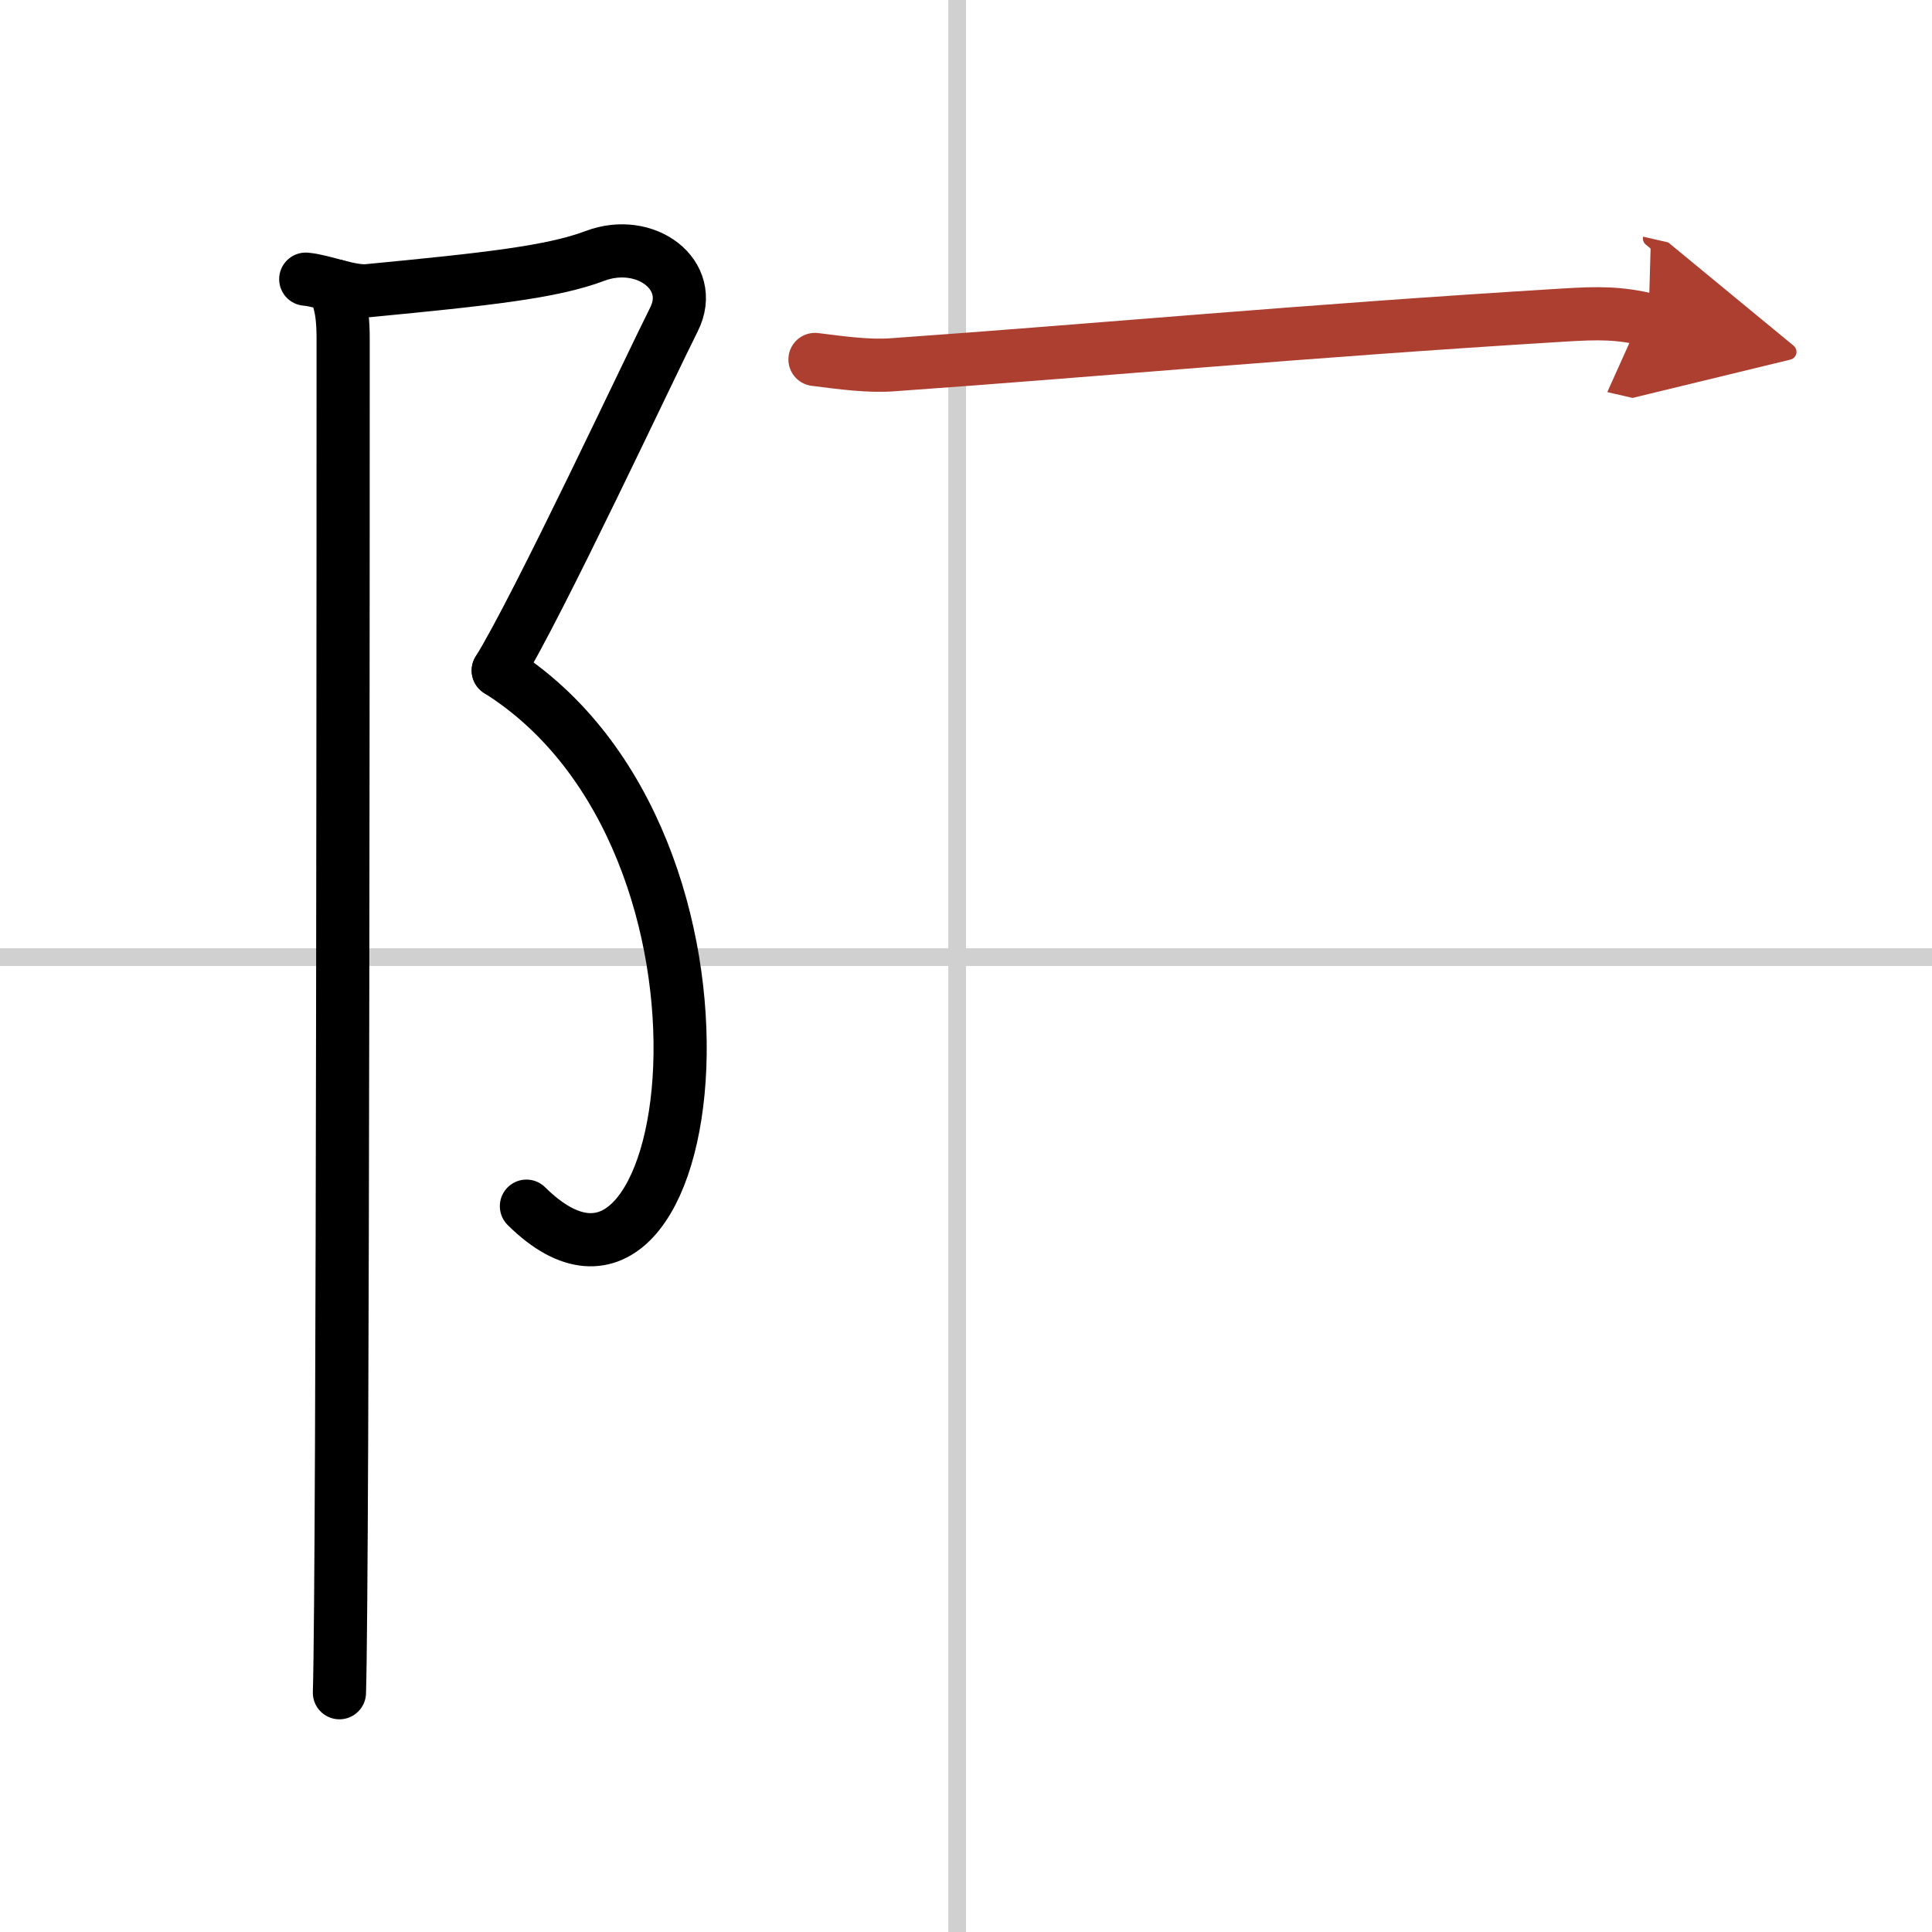
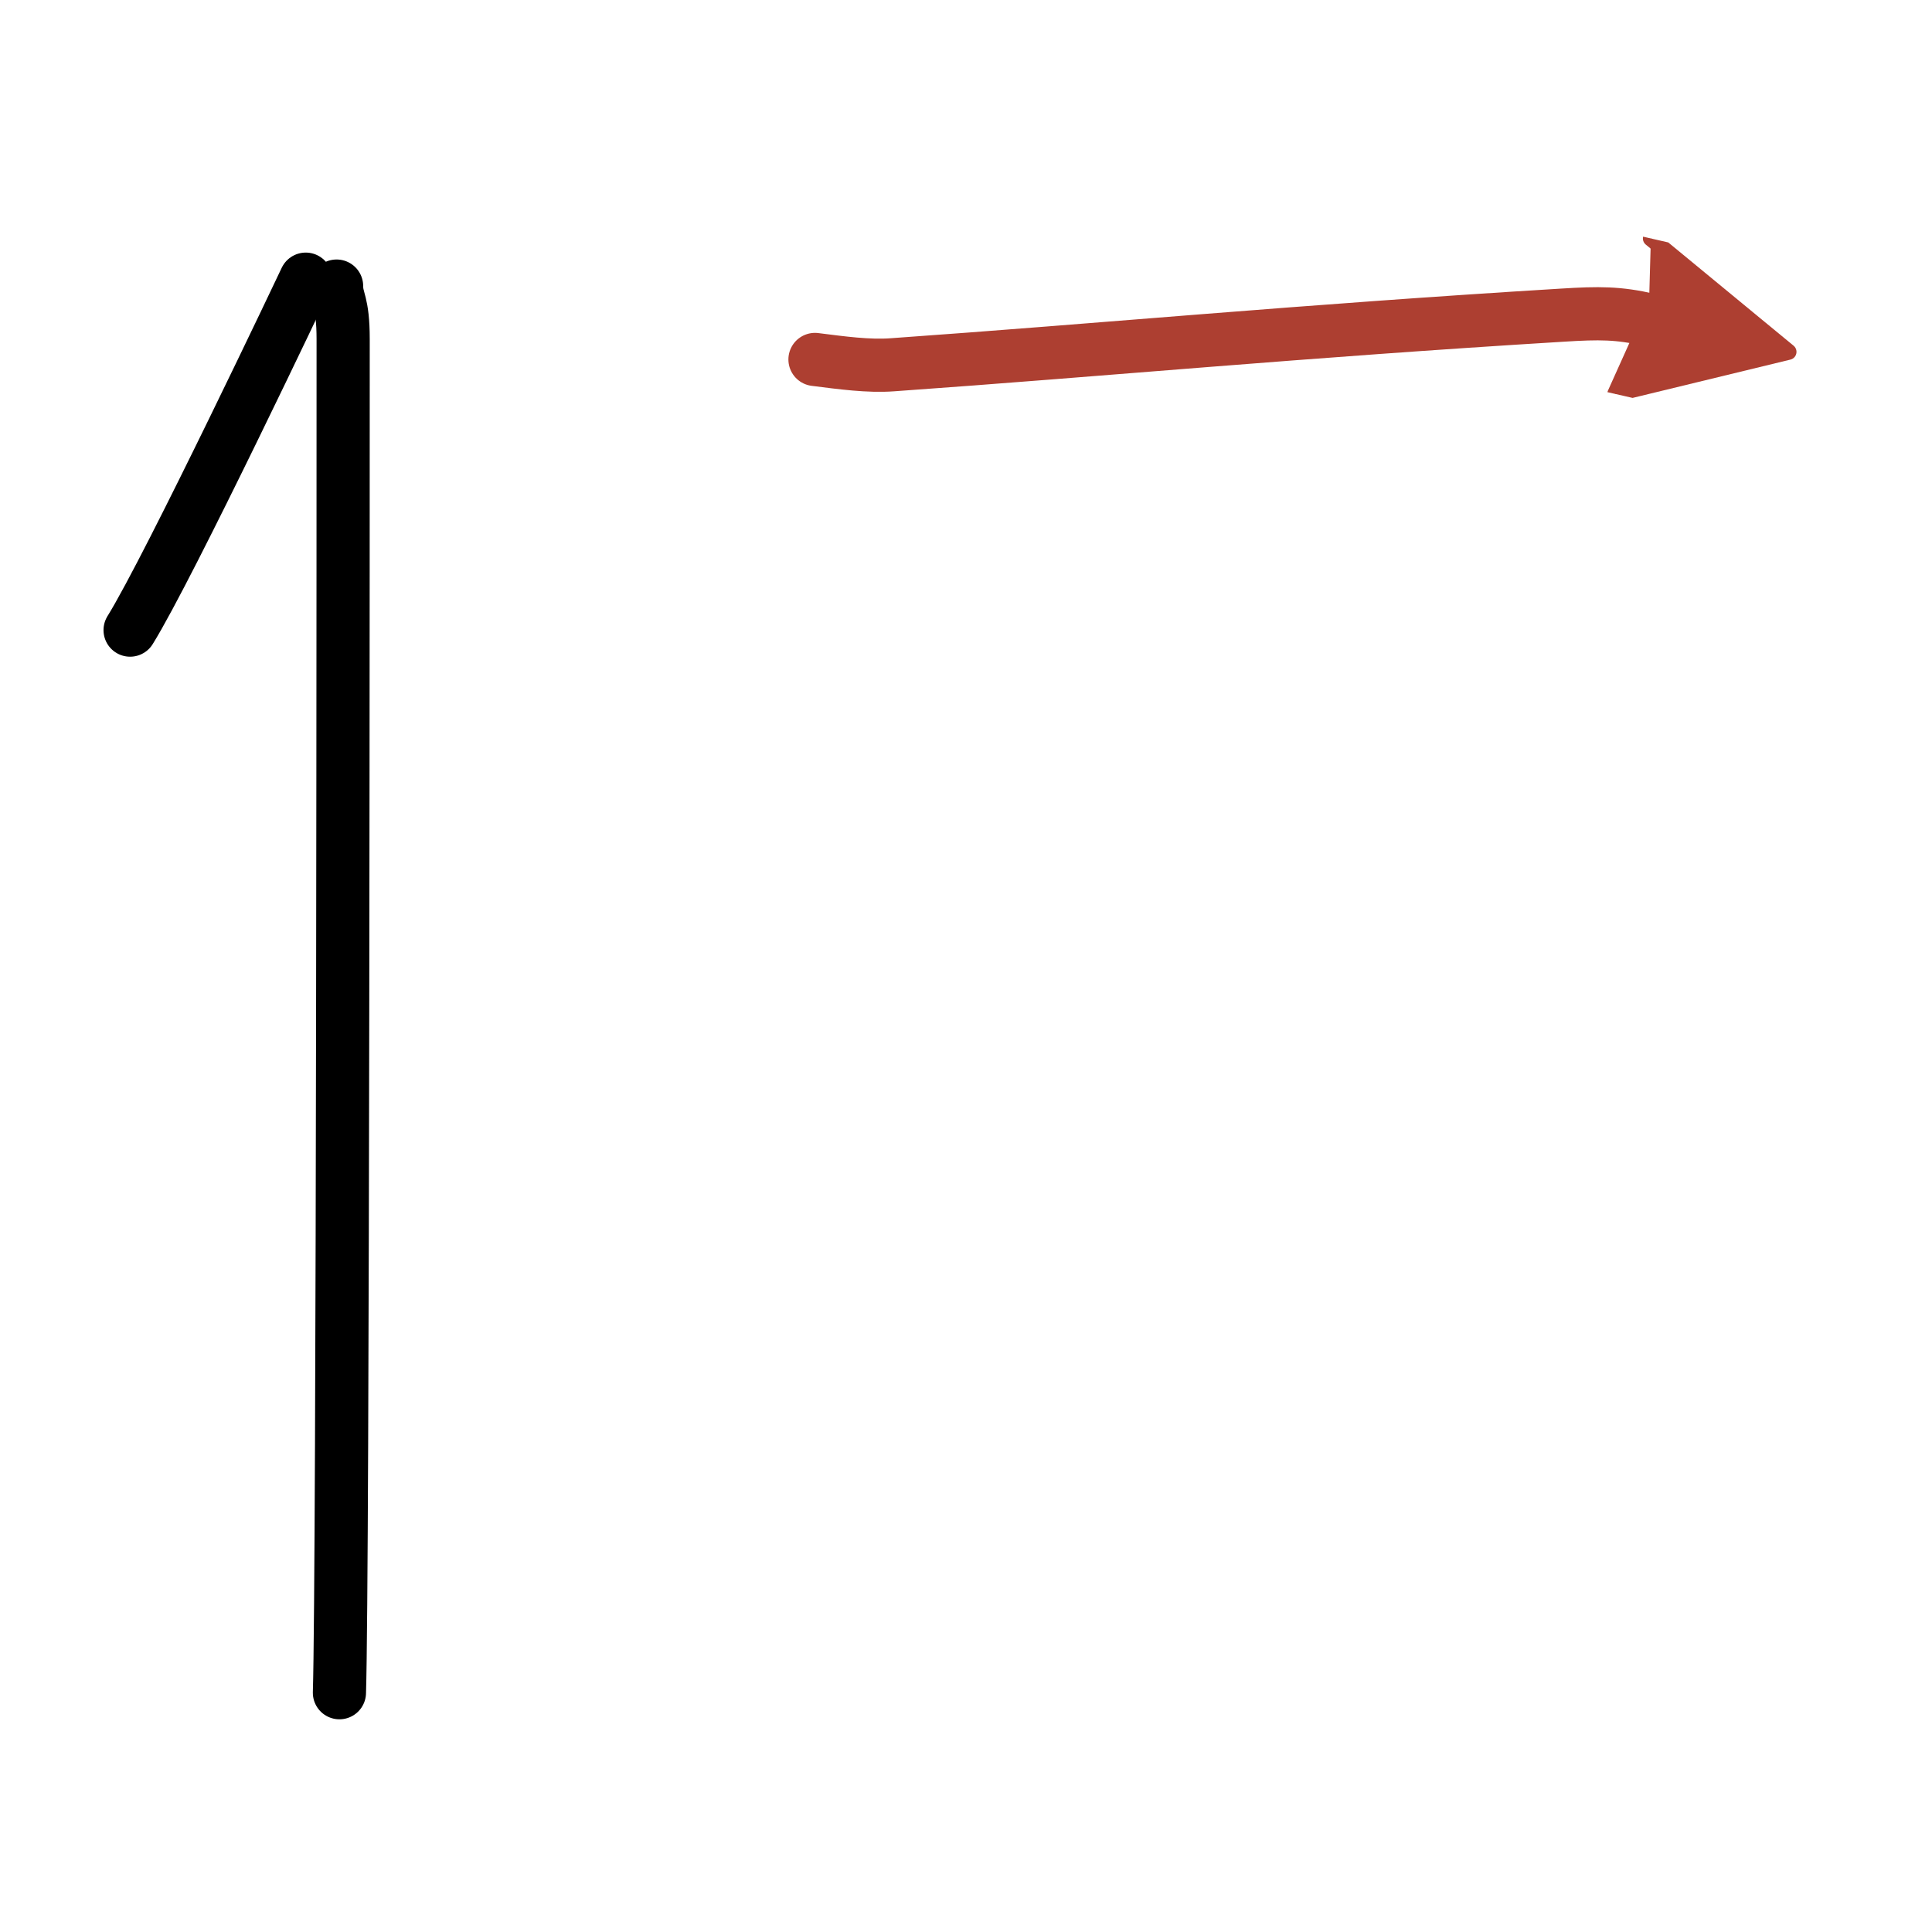
<svg xmlns="http://www.w3.org/2000/svg" width="400" height="400" viewBox="0 0 109 109">
  <defs>
    <marker id="a" markerWidth="4" orient="auto" refX="1" refY="5" viewBox="0 0 10 10">
      <polyline points="0 0 10 5 0 10 1 5" fill="#ad3f31" stroke="#ad3f31" />
    </marker>
  </defs>
  <g fill="none" stroke="#000" stroke-linecap="round" stroke-linejoin="round" stroke-width="3">
-     <rect width="100%" height="100%" fill="#fff" stroke="#fff" />
-     <line x1="54" x2="54" y2="109" stroke="#d0d0d0" stroke-width="1" />
-     <line x2="109" y1="54" y2="54" stroke="#d0d0d0" stroke-width="1" />
-     <path d="m17.25 15.75c0.98 0.08 2.49 0.74 3.5 0.65 6.75-0.65 10.4-1.05 12.81-1.96 2.86-1.08 5.73 1.08 4.46 3.59s-7.68 16.21-9.91 19.8" />
-     <path d="M28.11,37.83C43.5,47.5,39.5,77.75,29.7,68.05" />
+     <path d="m17.25 15.75s-7.68 16.21-9.91 19.8" />
    <path d="m18.99 16.14c0 0.83 0.37 0.86 0.37 3 0 5.11 0 69.63-0.21 76.36" />
    <path d="m45.98 20.28c1.51 0.19 3.02 0.4 4.37 0.3 11.87-0.84 23.02-1.9 37.8-2.8 2.07-0.13 3.16-0.13 4.86 0.26" marker-end="url(#a)" stroke="#ad3f31" />
  </g>
</svg>